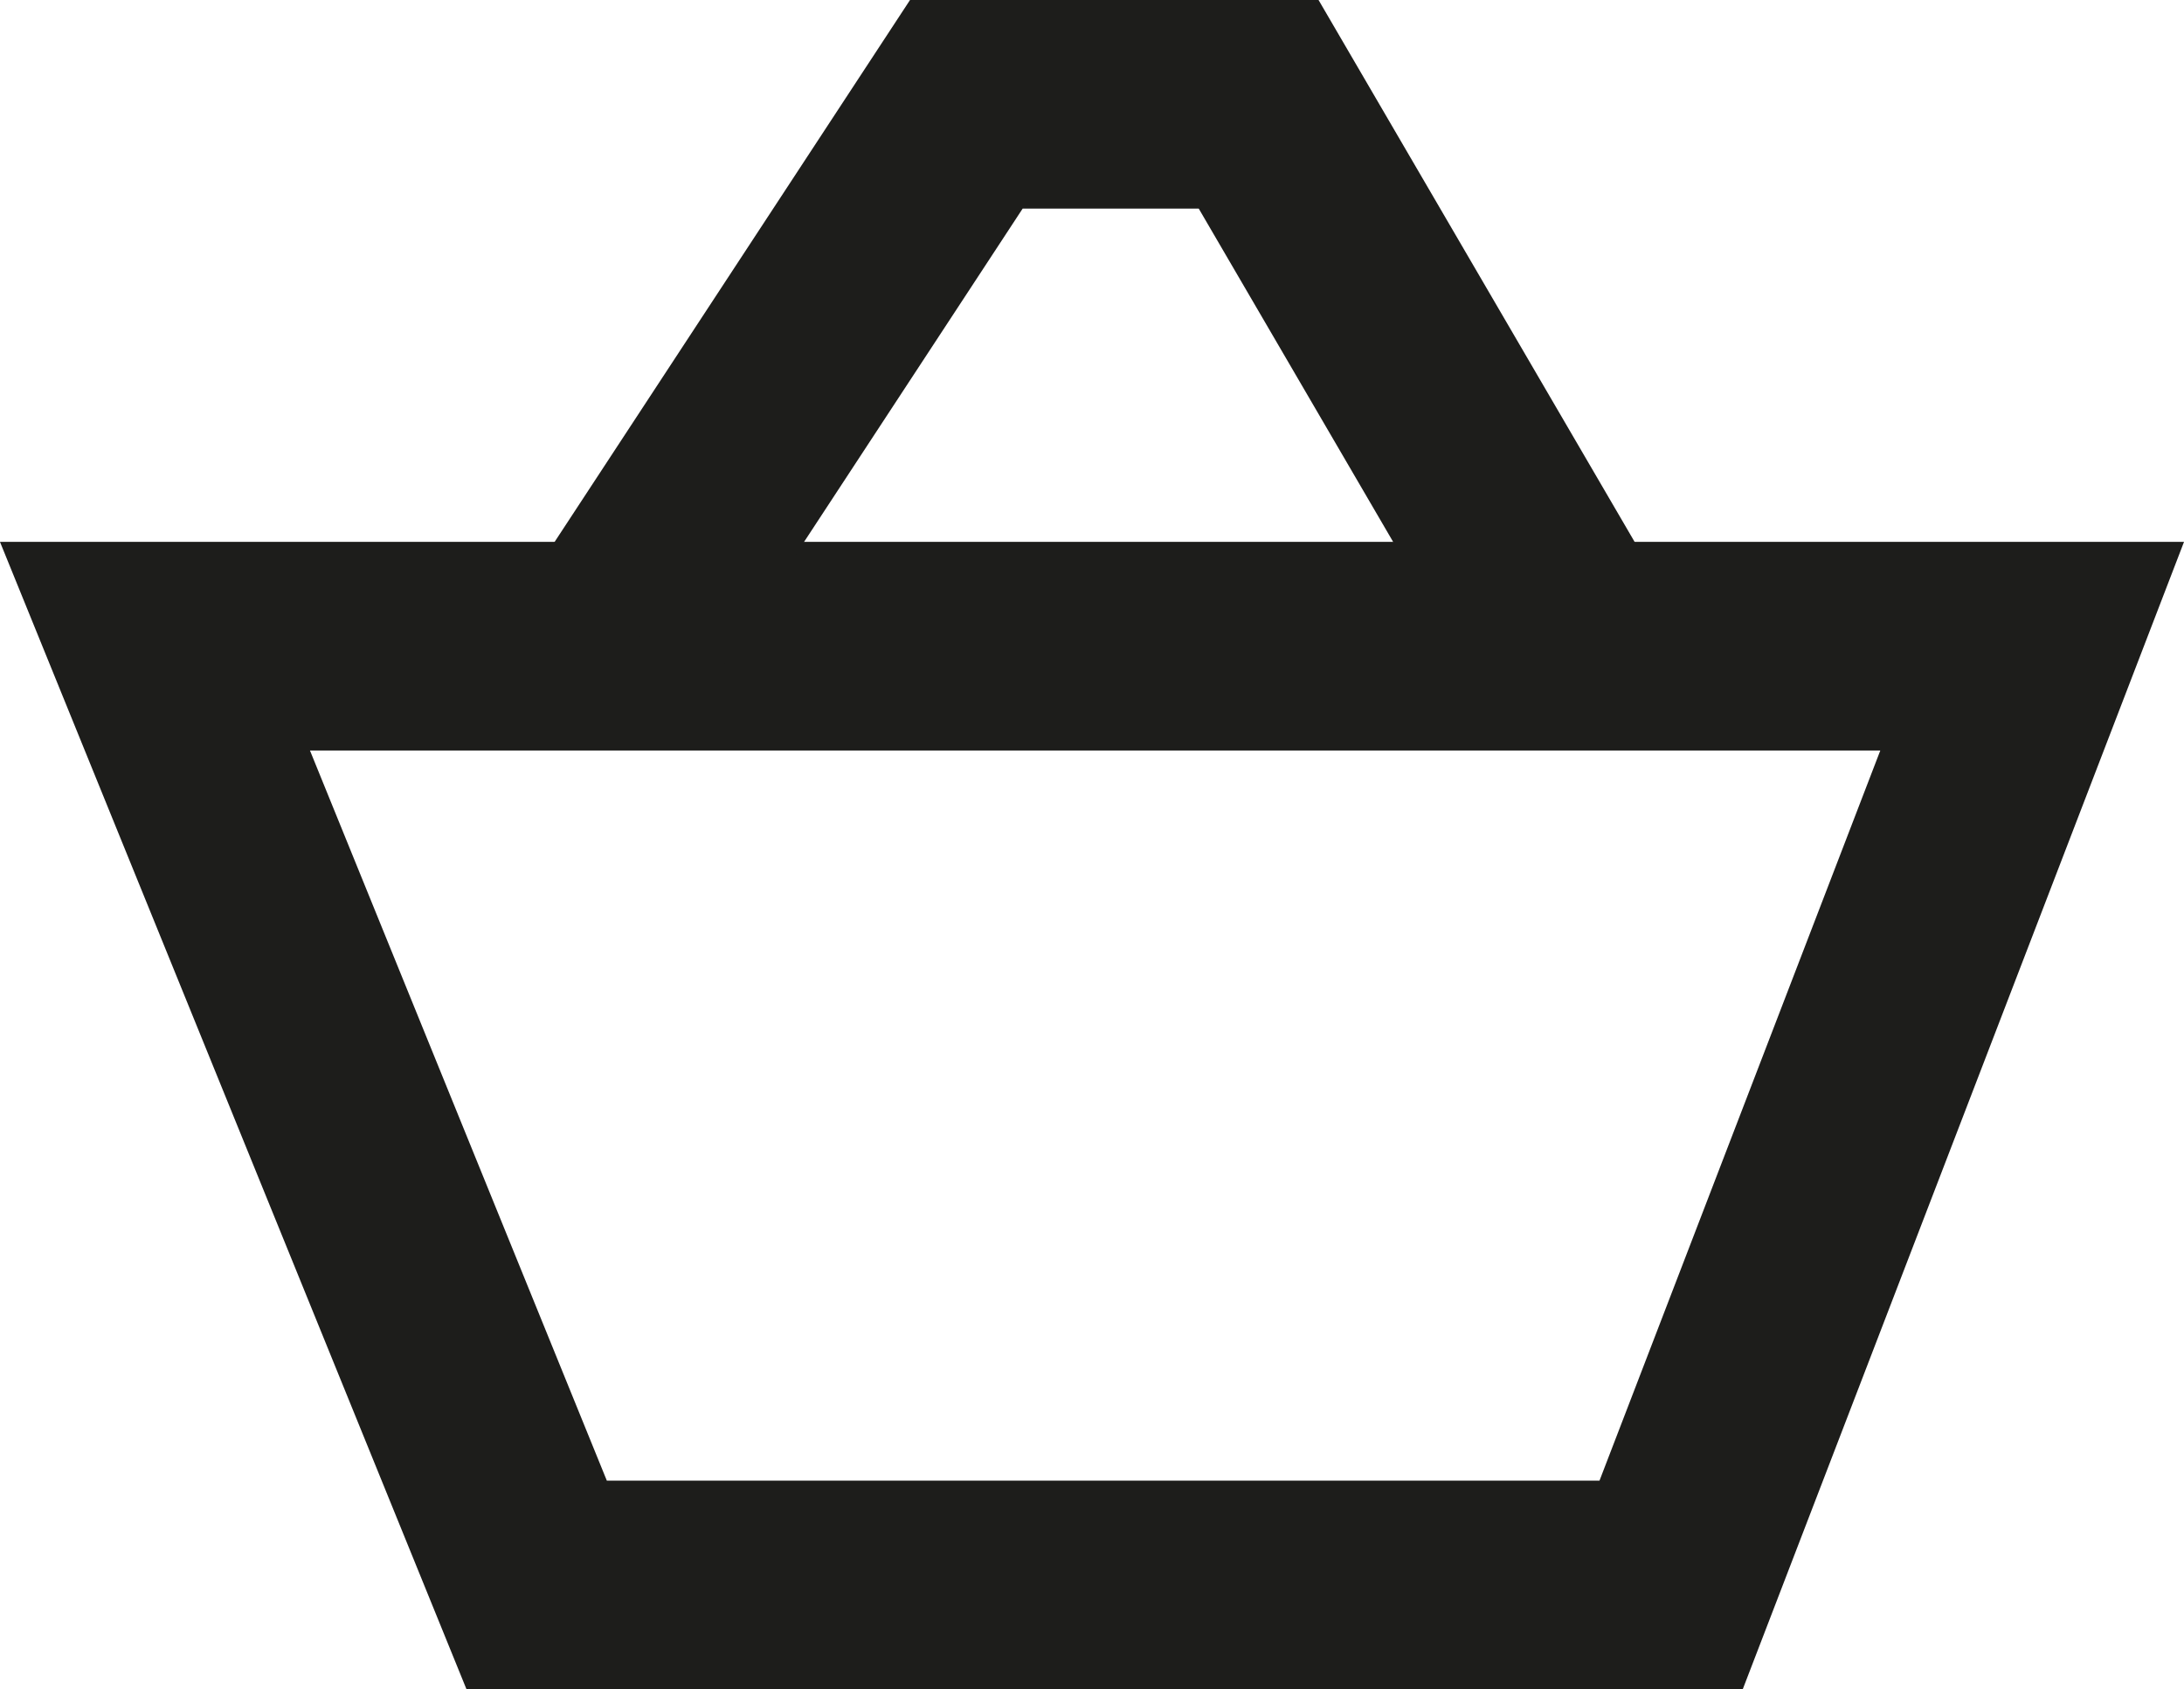
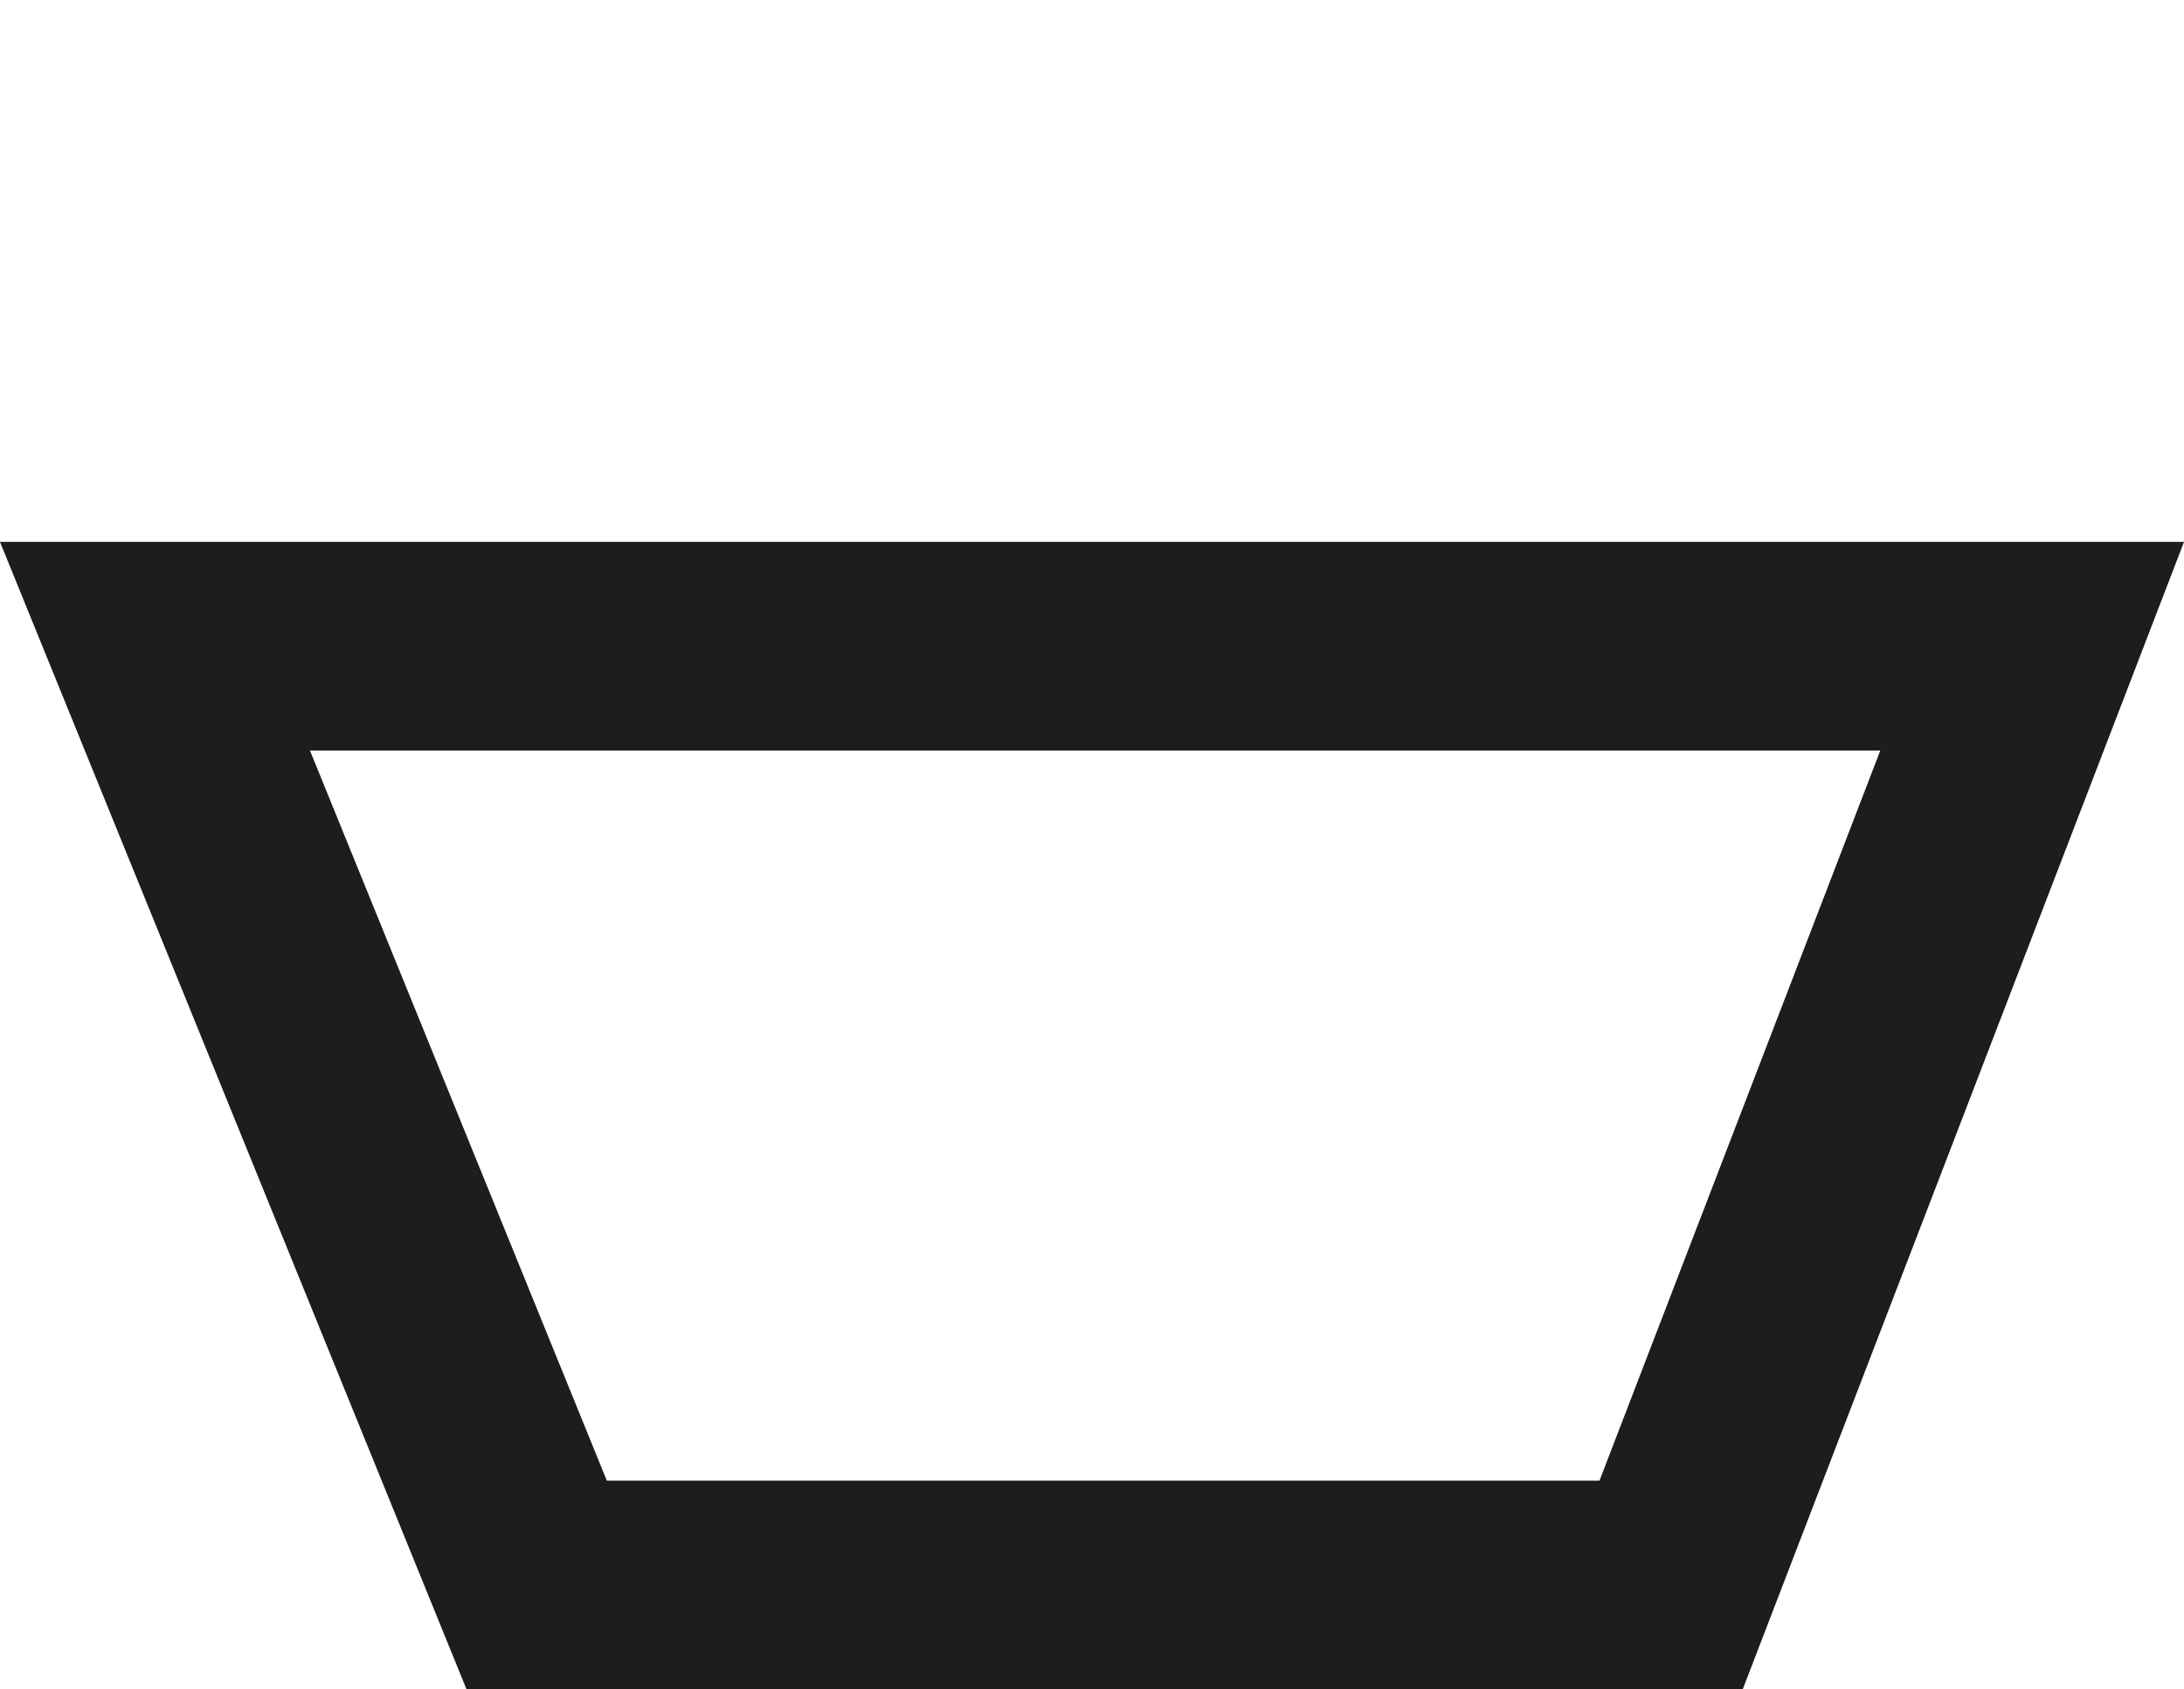
<svg xmlns="http://www.w3.org/2000/svg" width="20.942" height="16.195" viewBox="0 0 20.942 16.195">
  <defs>
    <style>.cls-1{fill:none;stroke:#1d1d1b;stroke-miterlimit:10;stroke-width:2px;}</style>
  </defs>
  <title>add-to-cart</title>
  <polygon class="cls-1" points="1.486 6.195 19.486 6.195 16.024 15.195 5.146 15.195 1.486 6.195" />
-   <polyline class="cls-1" points="5.986 6 9.266 1 12.069 1 14.986 6" />
</svg>